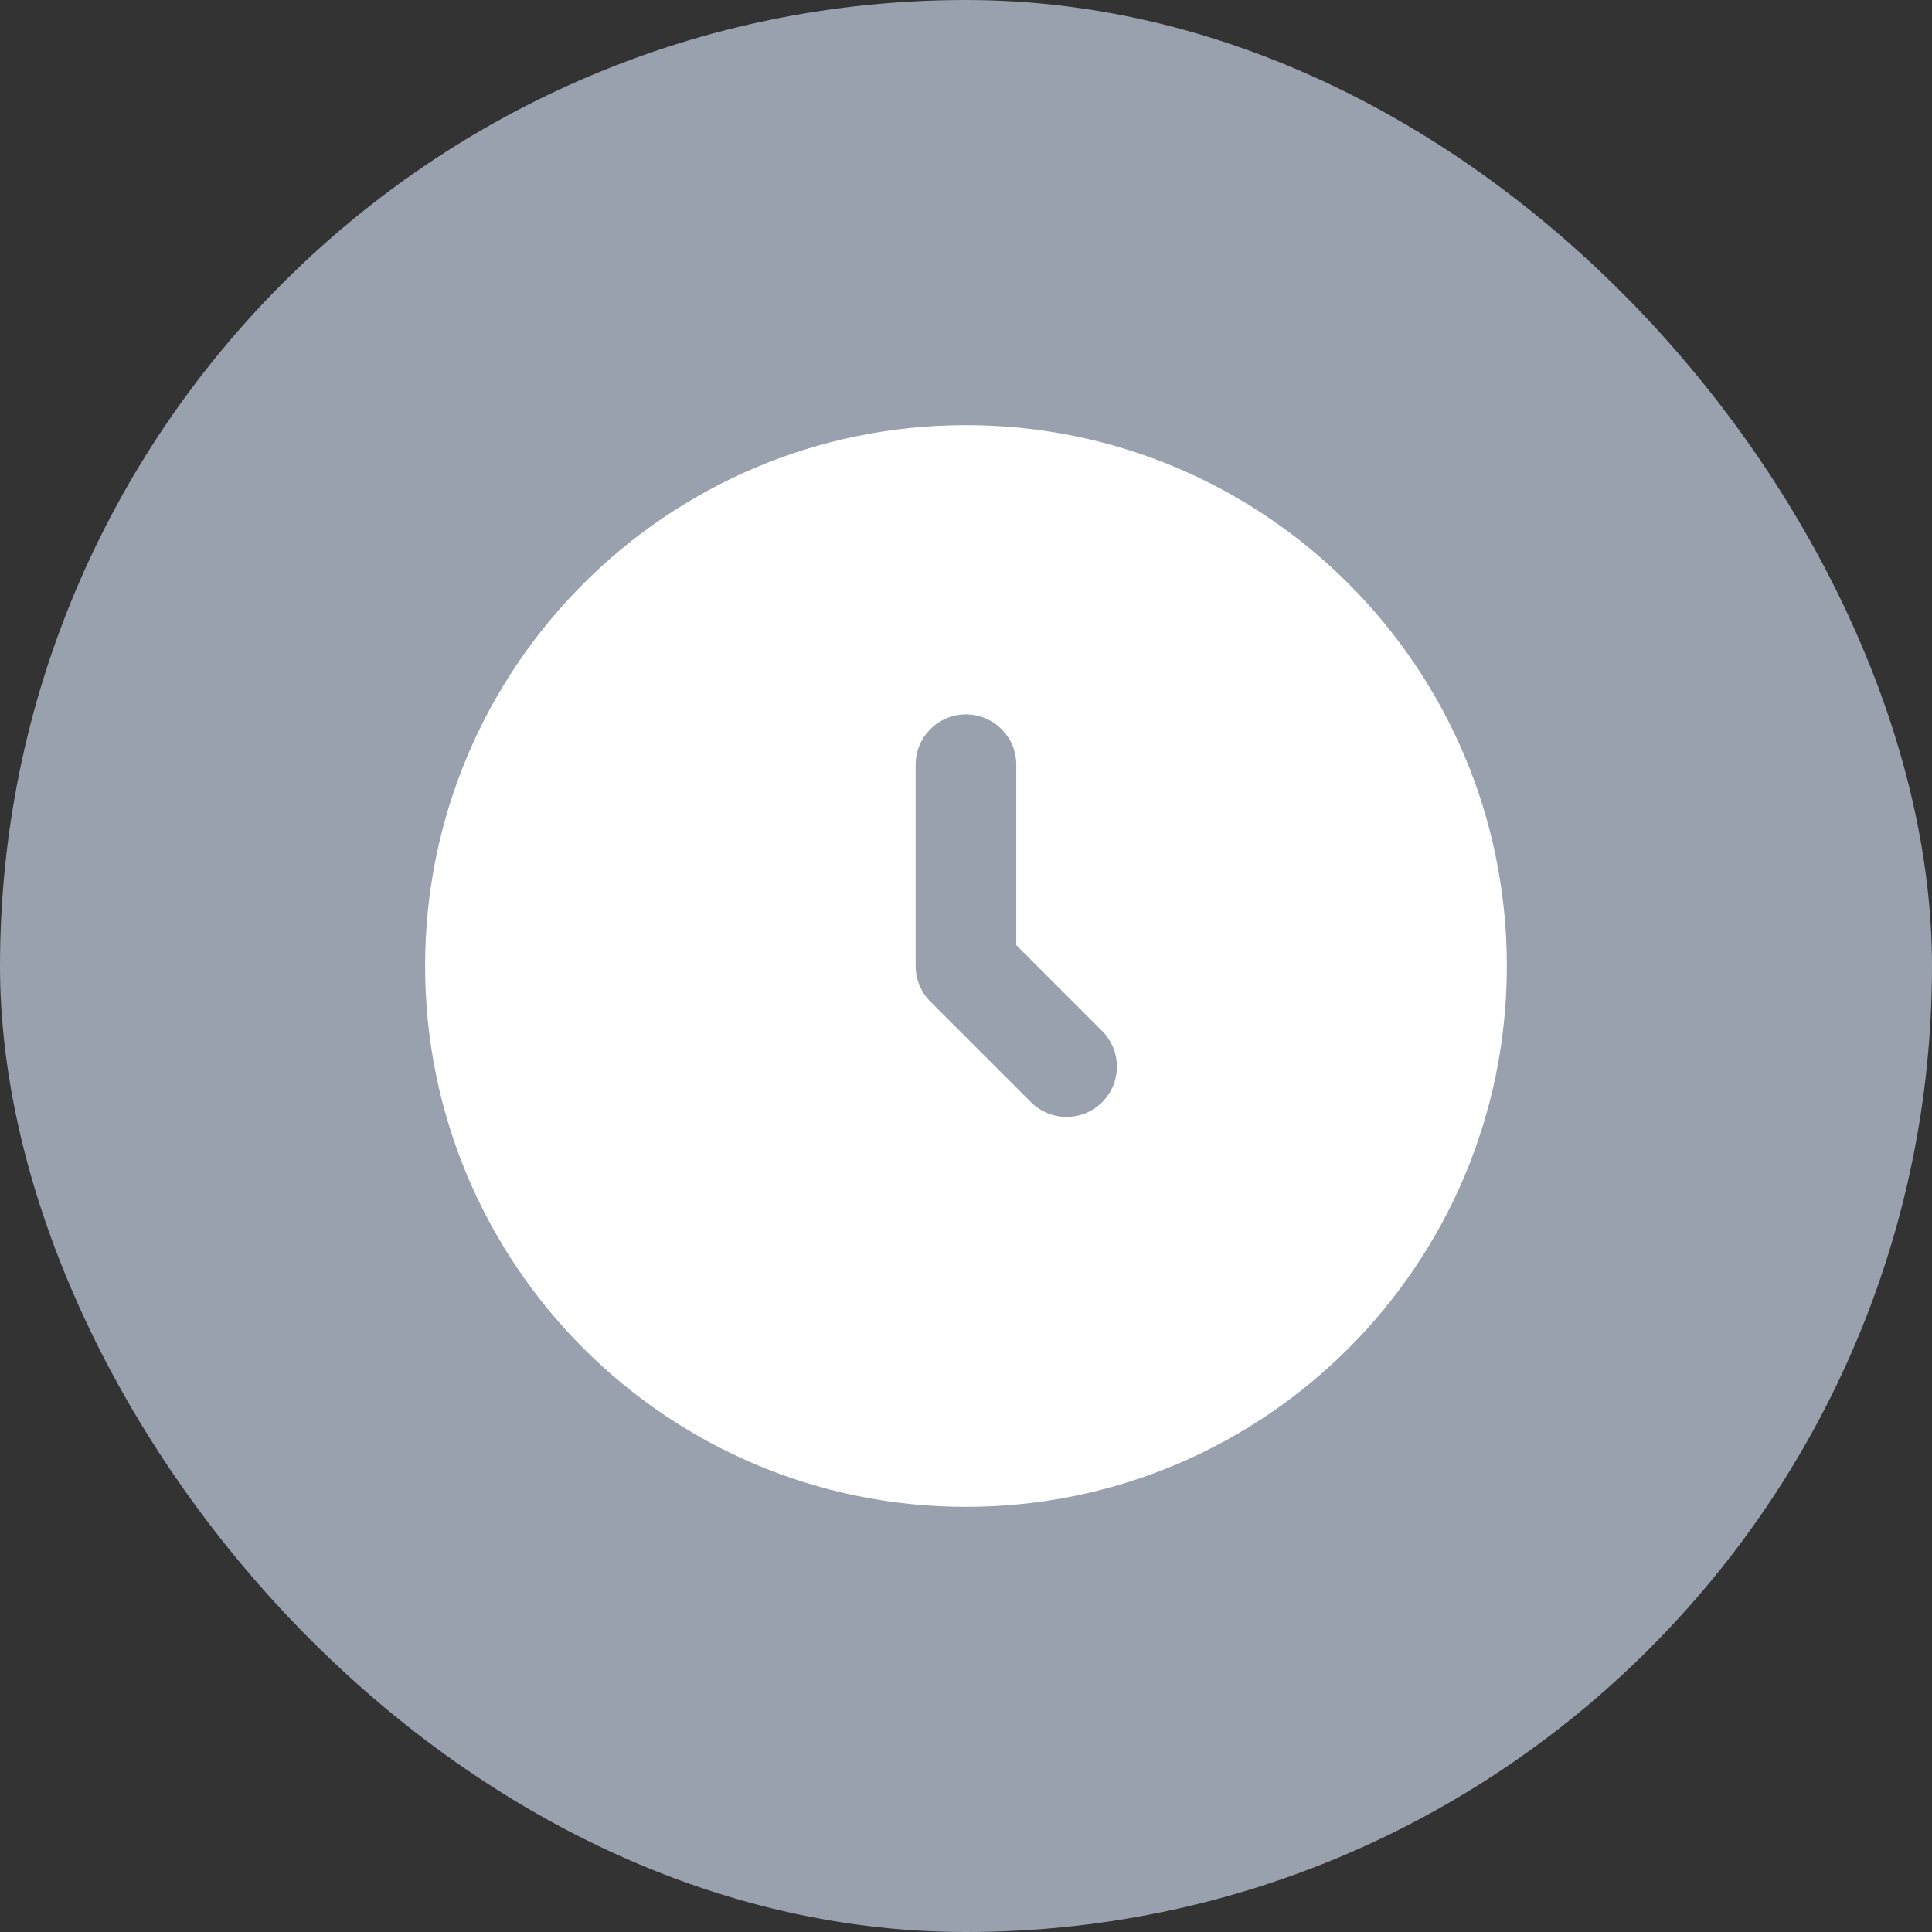
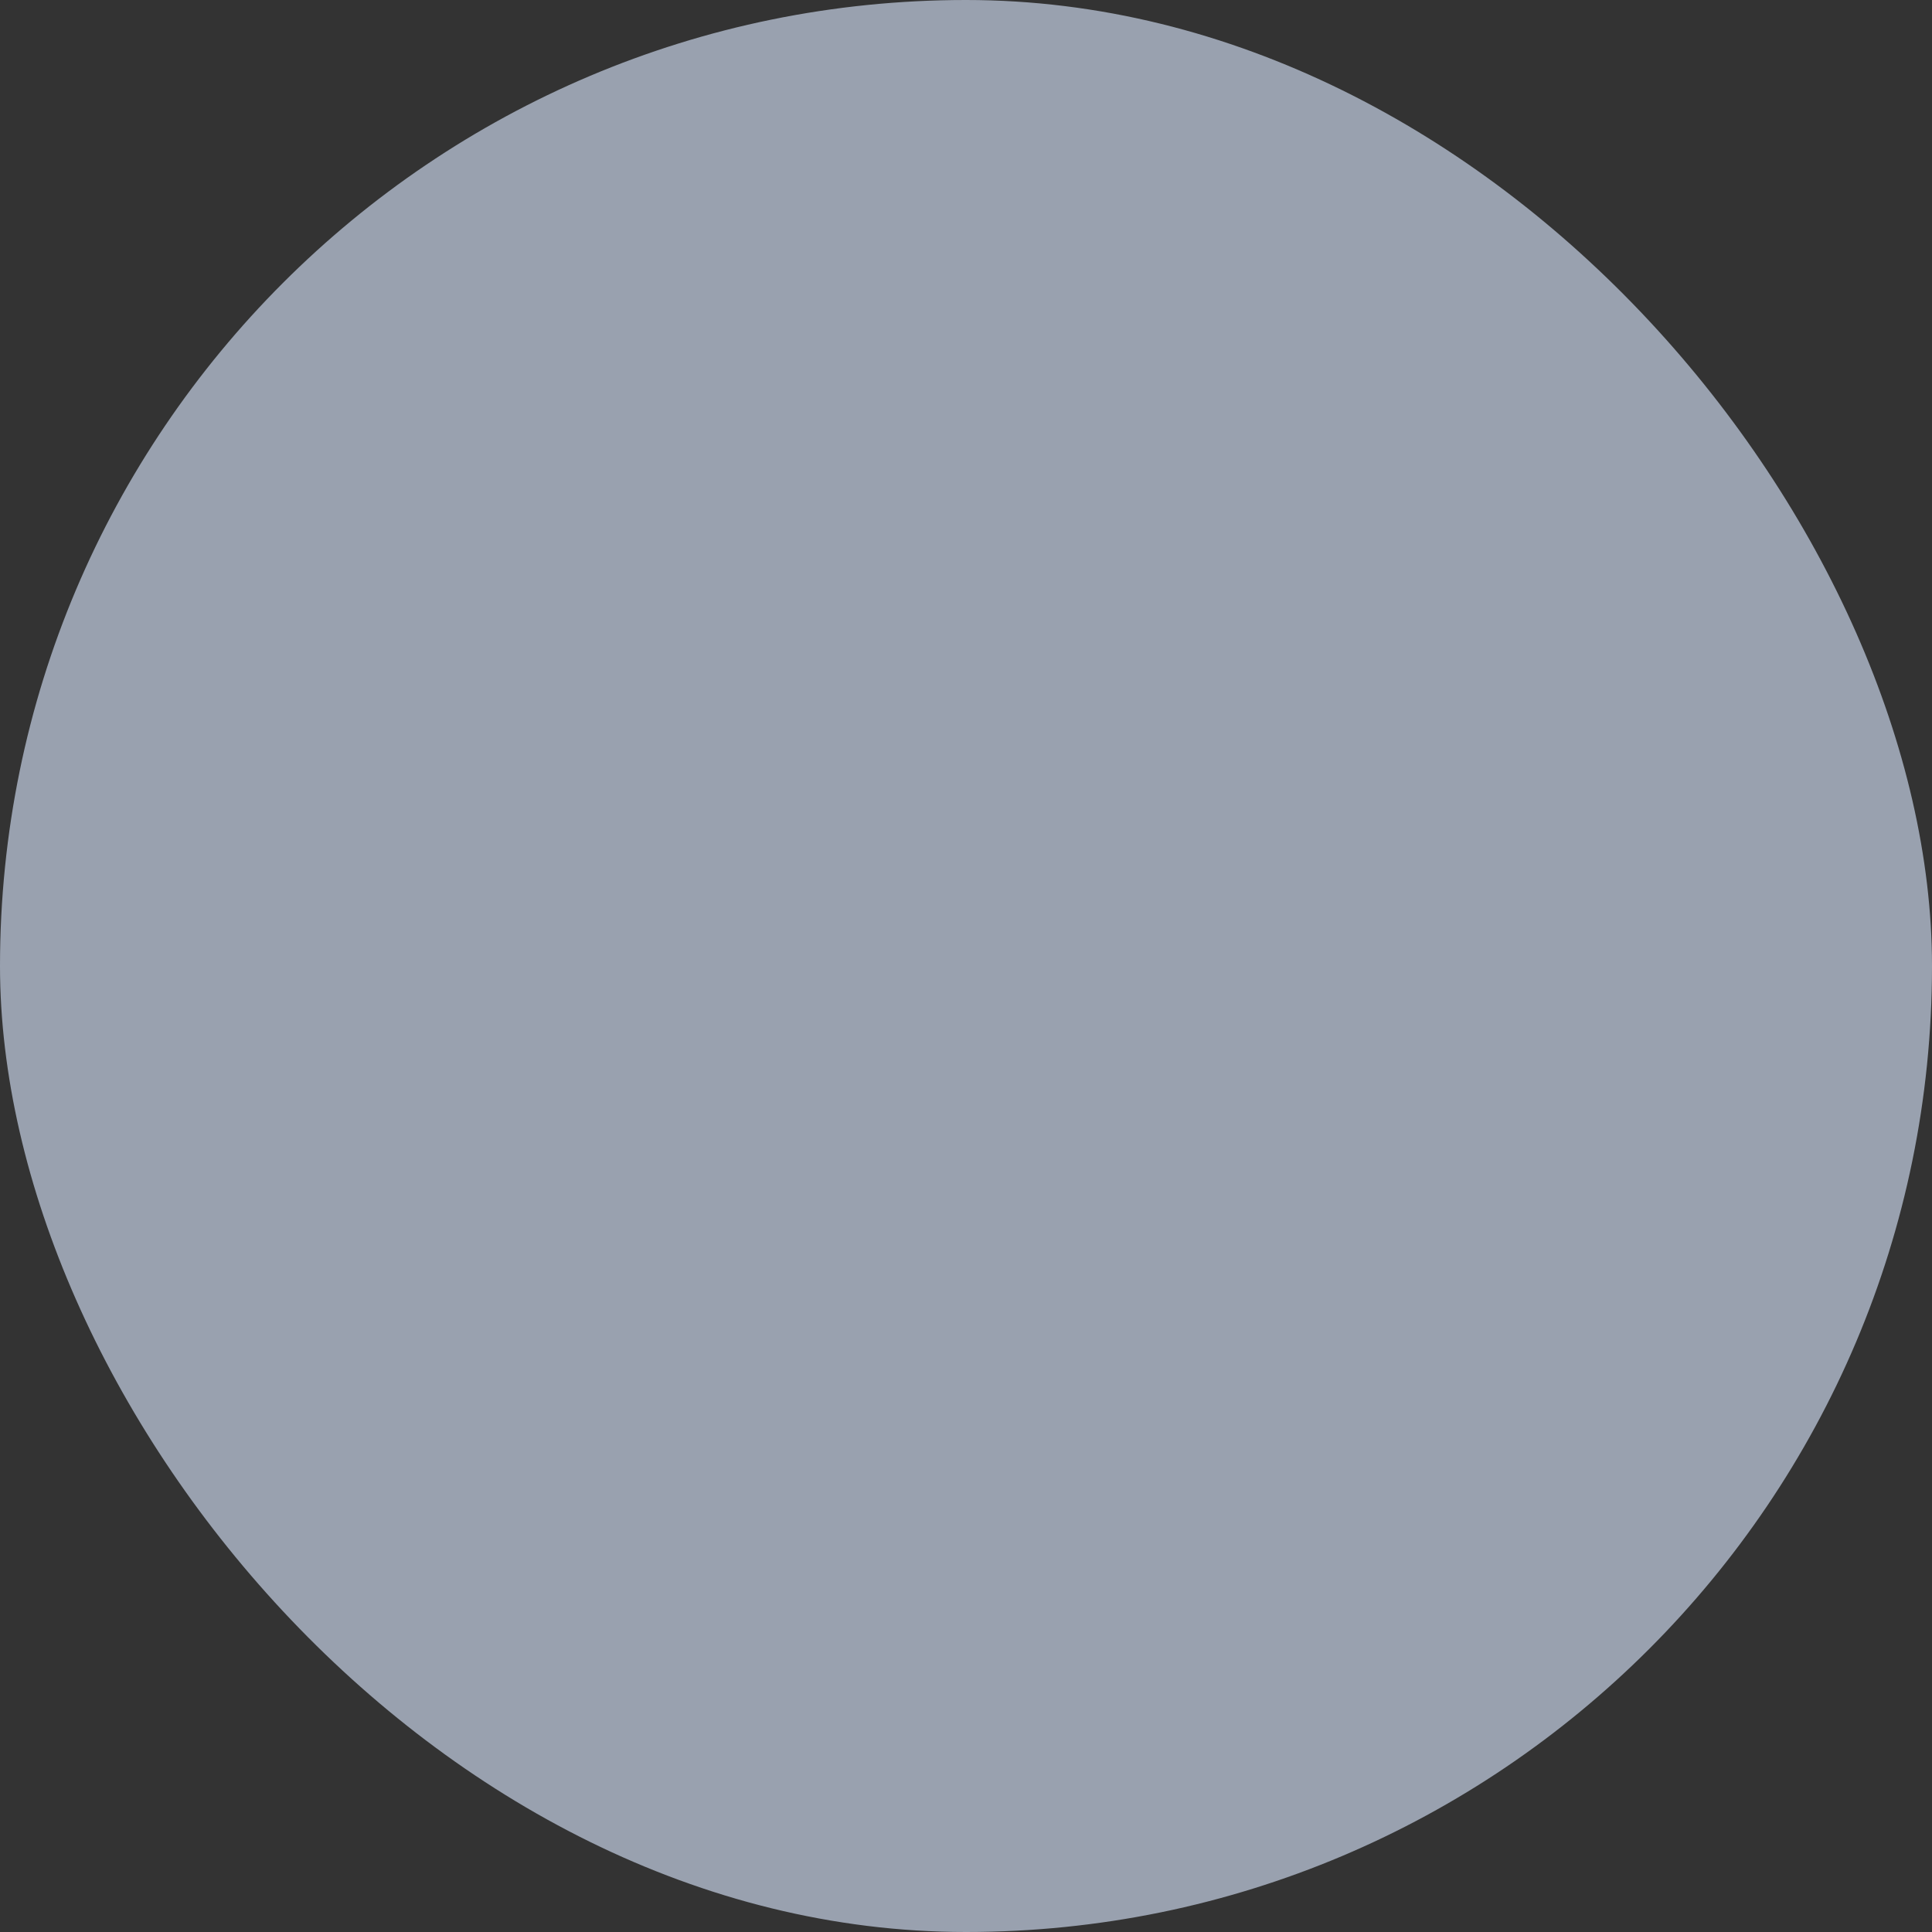
<svg xmlns="http://www.w3.org/2000/svg" width="32" height="32" viewBox="0 0 32 32" fill="none">
  <rect x="0" y="0" width="32" height="32" fill="#333333" stroke="none" />
  <rect width="32" height="32" rx="16" fill="#99A1AF" />
-   <path fill-rule="evenodd" clip-rule="evenodd" d="M15.999 7.042C11.052 7.042 7.041 11.052 7.041 16C7.041 20.948 11.052 24.958 15.999 24.958C20.947 24.958 24.958 20.948 24.958 16C24.958 11.052 20.947 7.042 15.999 7.042ZM16.833 12.667C16.833 12.206 16.46 11.833 15.999 11.833C15.539 11.833 15.166 12.206 15.166 12.667V16C15.166 16.221 15.254 16.433 15.41 16.589L17.077 18.256C17.402 18.581 17.93 18.581 18.255 18.256C18.581 17.93 18.581 17.403 18.255 17.077L16.833 15.655V12.667Z" fill="white" />
</svg>